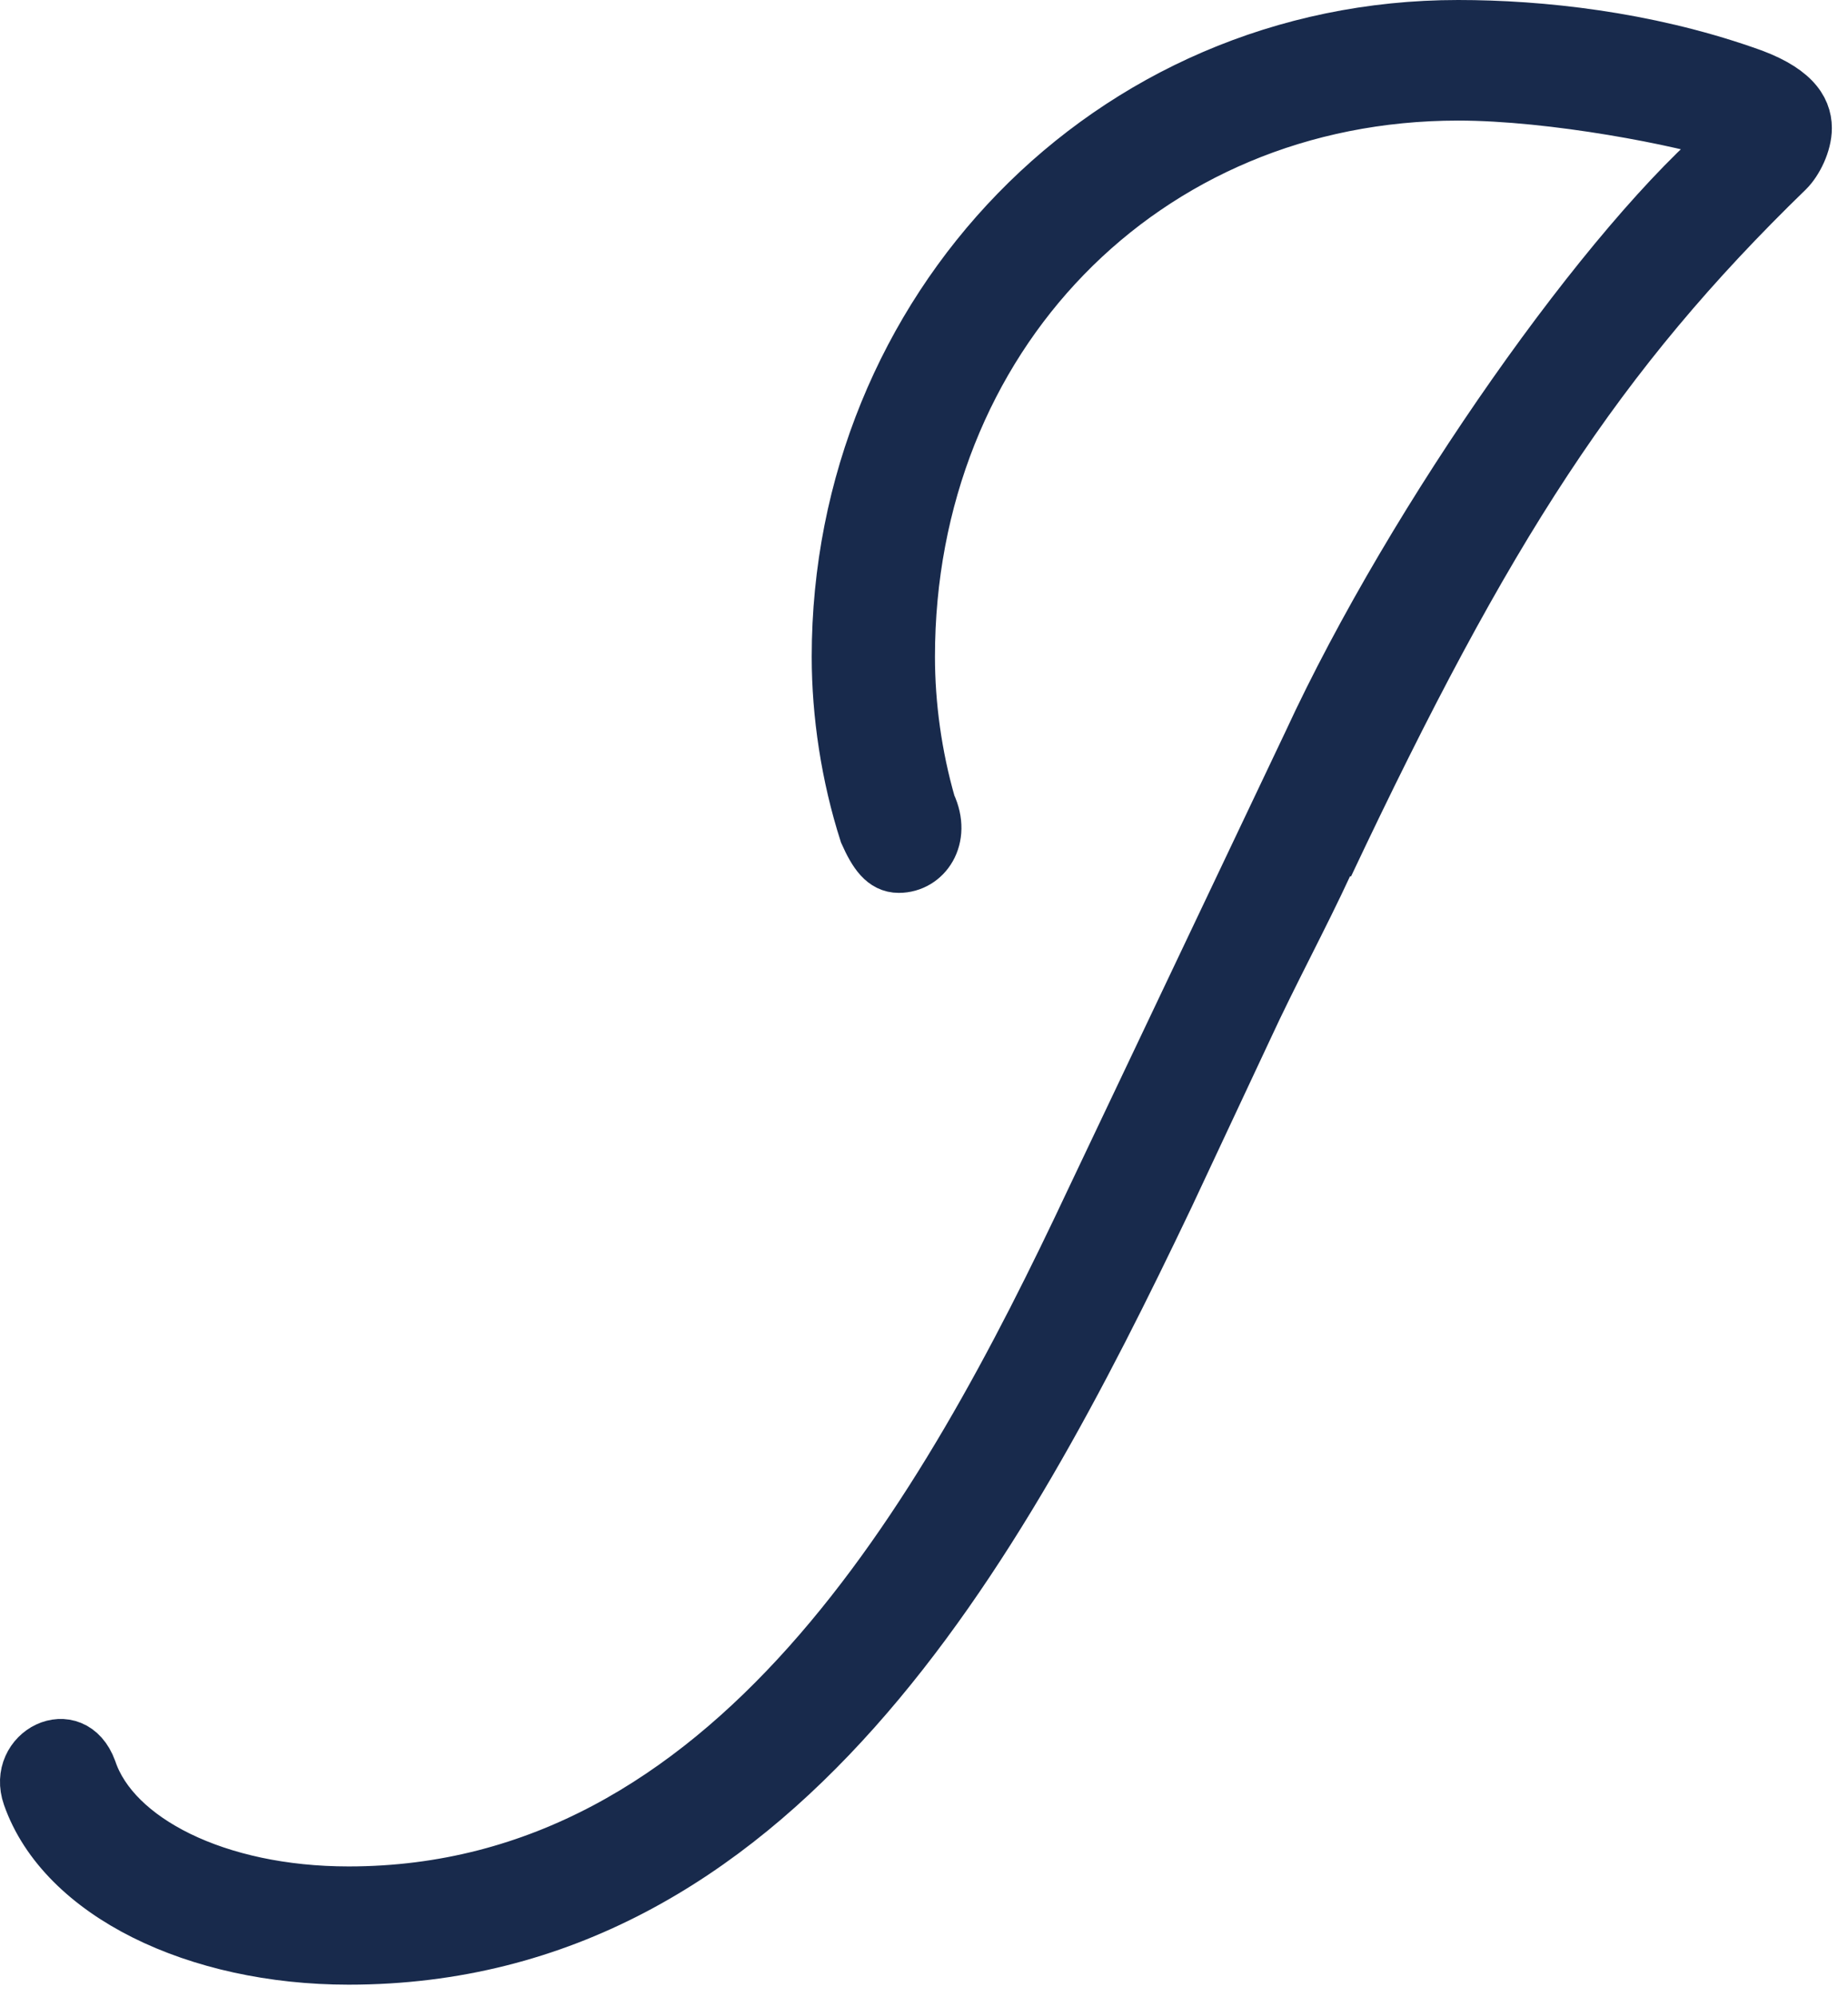
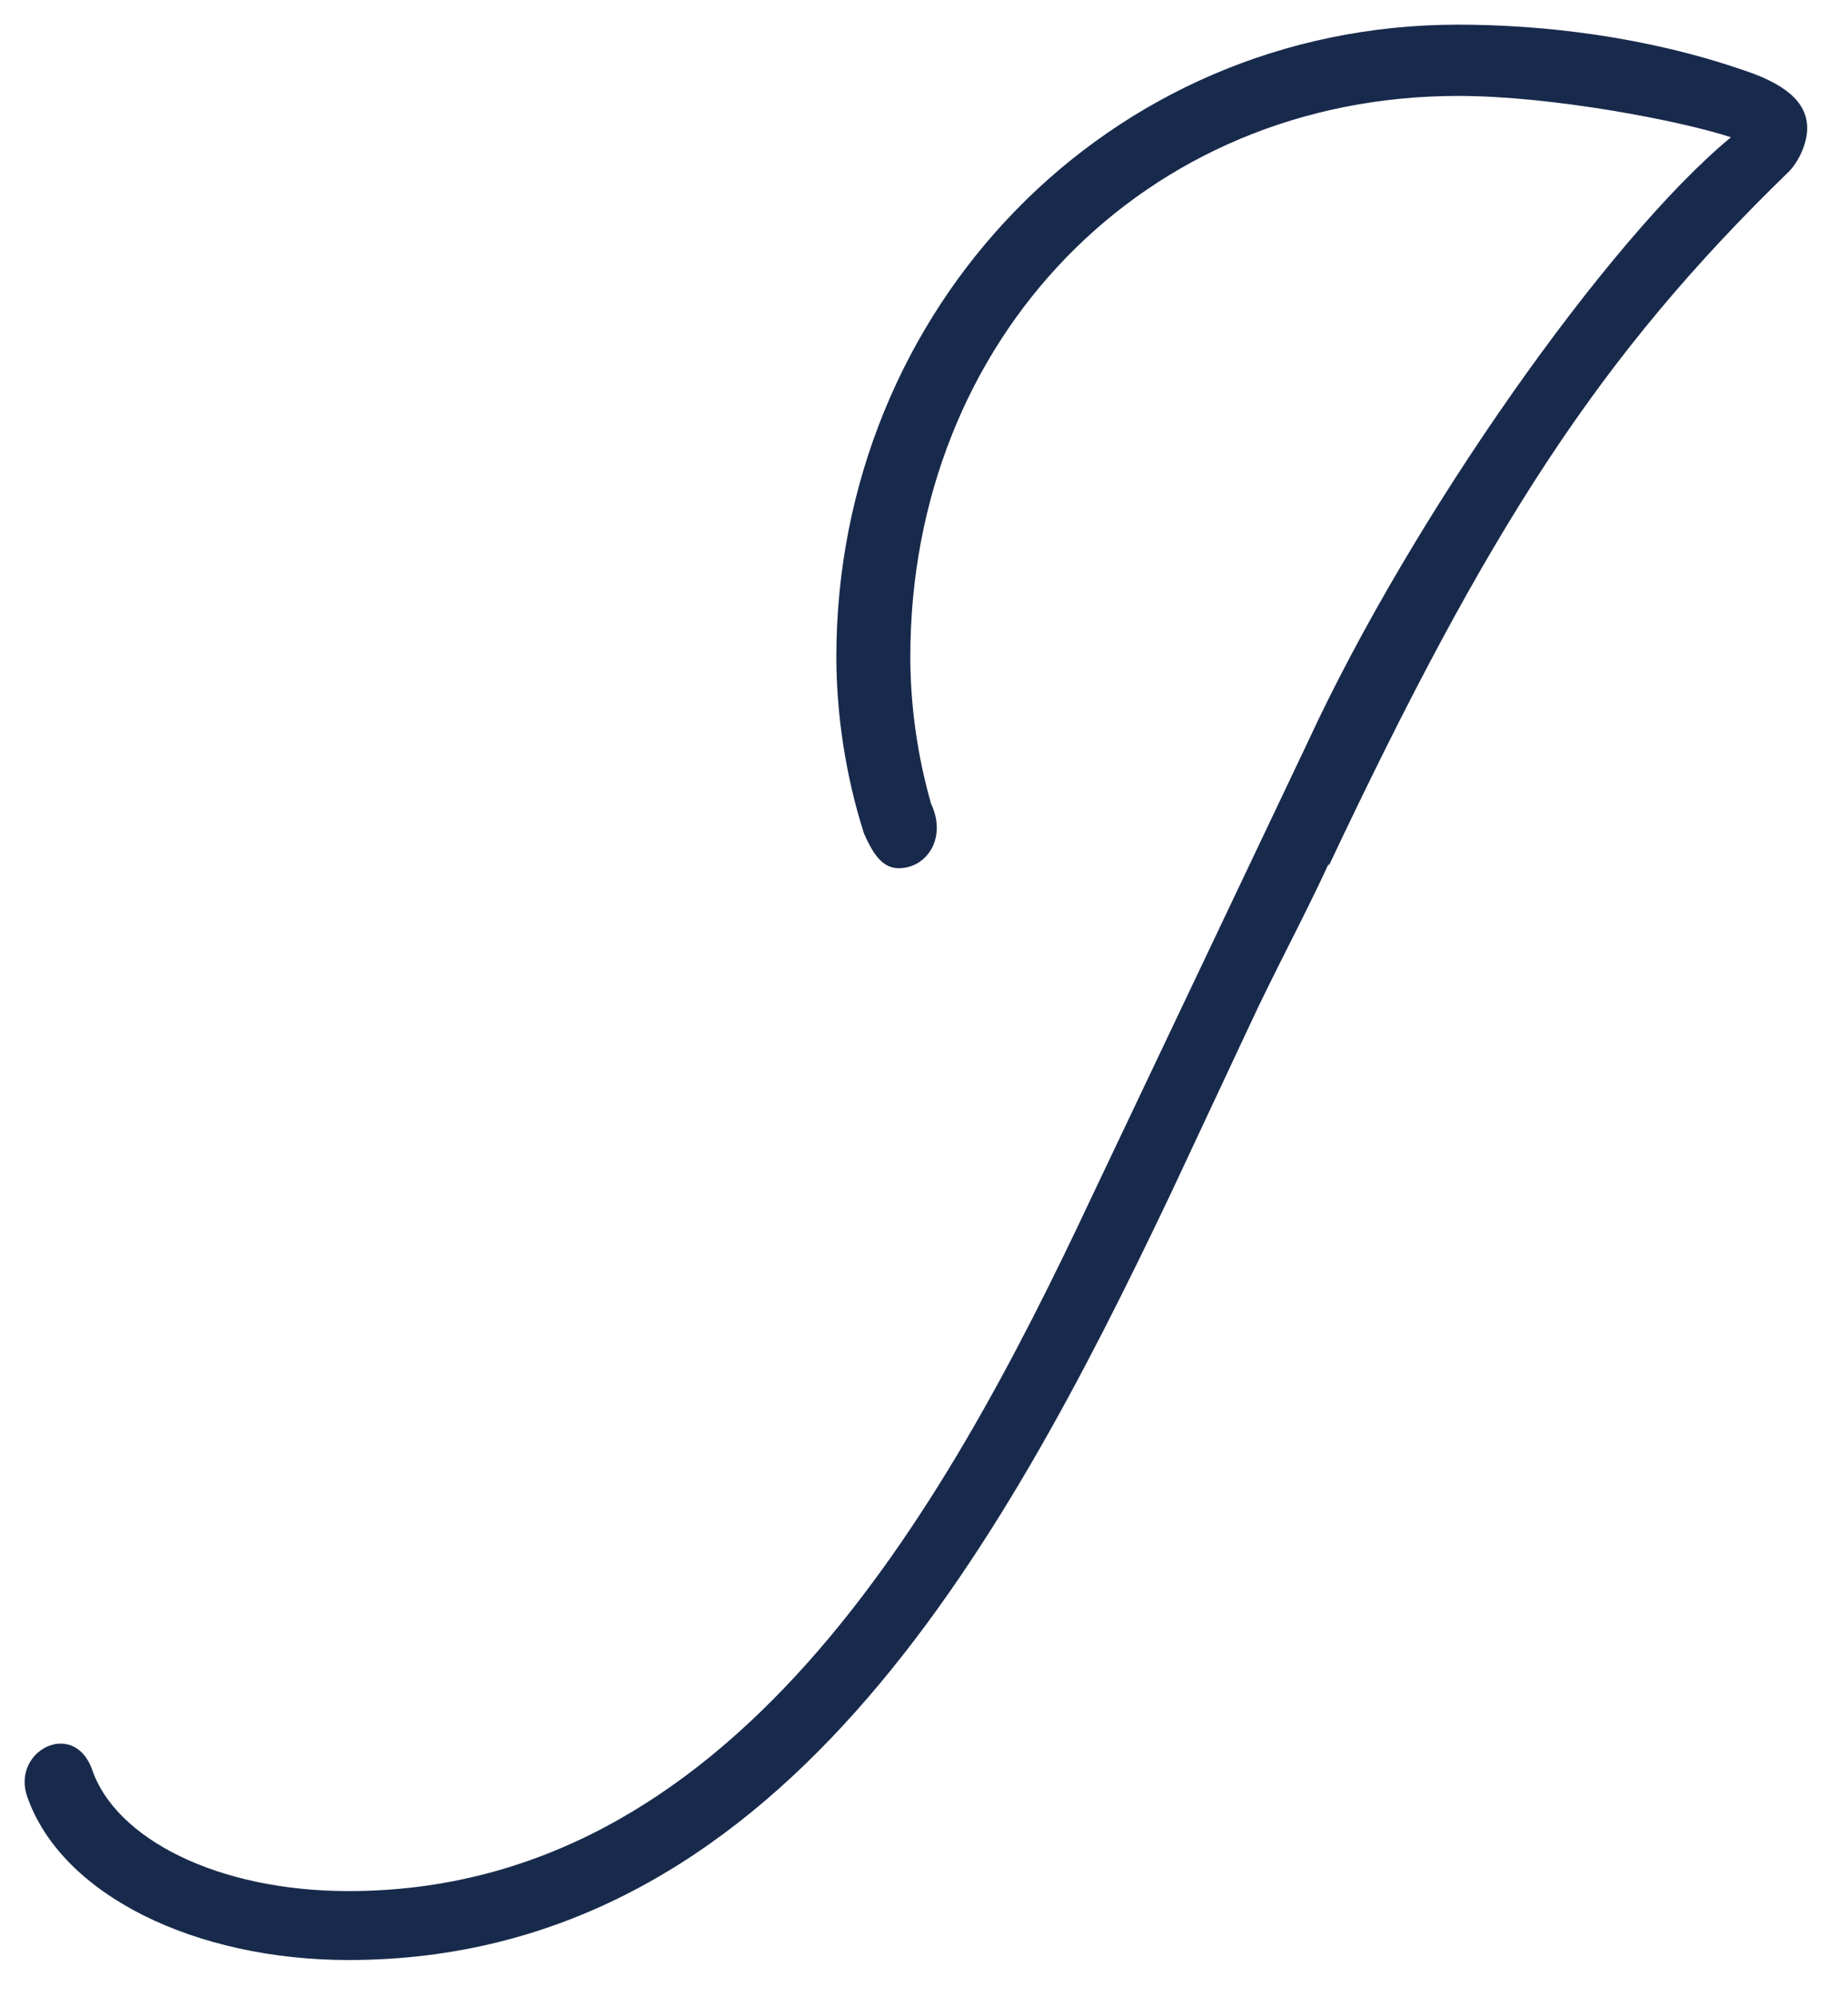
<svg xmlns="http://www.w3.org/2000/svg" width="75px" height="81px" viewBox="0 0 75 81" version="1.1">
  <title>FEF5B2EA-FED0-40CC-B3CA-F34E7280F122</title>
  <desc>Created with sketchtool.</desc>
  <g id="Page-1" stroke="none" stroke-width="1" fill="none" fill-rule="evenodd">
    <g id="Kolekce-rozcestník-HD-Copy" transform="translate(-1064, -10766)">
      <g id="Group-5" transform="translate(1065, 10767)">
        <path d="M58.179,0 C43.919,0 32.943,11.561 32.943,25.639 C32.943,27.97 33.319,30.486 34.068,32.817 C34.443,33.657 34.819,34.216 35.476,34.216 C36.601,34.216 37.446,33.004 36.789,31.605 C36.227,29.647 35.945,27.597 35.945,25.639 C35.945,12.772 45.42,2.891 58.179,2.891 C62.026,2.891 67.279,3.916 69.249,4.568 C64.277,8.671 56.303,19.952 52.081,29.088 L43.262,47.641 C37.258,60.414 28.627,75.704 13.148,75.704 C7.8,75.704 3.673,73.559 2.734,70.762 C1.983,68.712 -0.55,70.017 0.107,71.881 C1.515,75.891 6.956,78.5 13.148,78.5 C30.504,78.5 39.603,61.906 46.452,47.548 L49.642,40.742 C50.674,38.504 51.893,36.267 52.926,34.03 L52.926,34.123 C59.399,20.418 63.902,13.425 71.594,5.966 C71.969,5.593 72.345,4.847 72.345,4.196 C72.345,3.357 71.782,2.518 69.812,1.865 C65.777,0.466 61.556,0 58.179,0" id="Fill-1" fill="#182A4C" />
-         <path d="M58.179,0 C43.919,0 32.943,11.561 32.943,25.639 C32.943,27.97 33.319,30.486 34.068,32.817 C34.443,33.657 34.819,34.216 35.476,34.216 C36.601,34.216 37.446,33.004 36.789,31.605 C36.227,29.647 35.945,27.597 35.945,25.639 C35.945,12.772 45.42,2.891 58.179,2.891 C62.026,2.891 67.279,3.916 69.249,4.568 C64.277,8.671 56.303,19.952 52.081,29.088 L43.262,47.641 C37.258,60.414 28.627,75.704 13.148,75.704 C7.8,75.704 3.673,73.559 2.734,70.762 C1.983,68.712 -0.55,70.017 0.107,71.881 C1.515,75.891 6.956,78.5 13.148,78.5 C30.504,78.5 39.603,61.906 46.452,47.548 L49.642,40.742 C50.674,38.504 51.893,36.267 52.926,34.03 L52.926,34.123 C59.399,20.418 63.902,13.425 71.594,5.966 C71.969,5.593 72.345,4.847 72.345,4.196 C72.345,3.357 71.782,2.518 69.812,1.865 C65.777,0.466 61.556,0 58.179,0 Z" id="Stroke-3" stroke="#182A4C" stroke-width="2" />
      </g>
    </g>
  </g>
</svg>